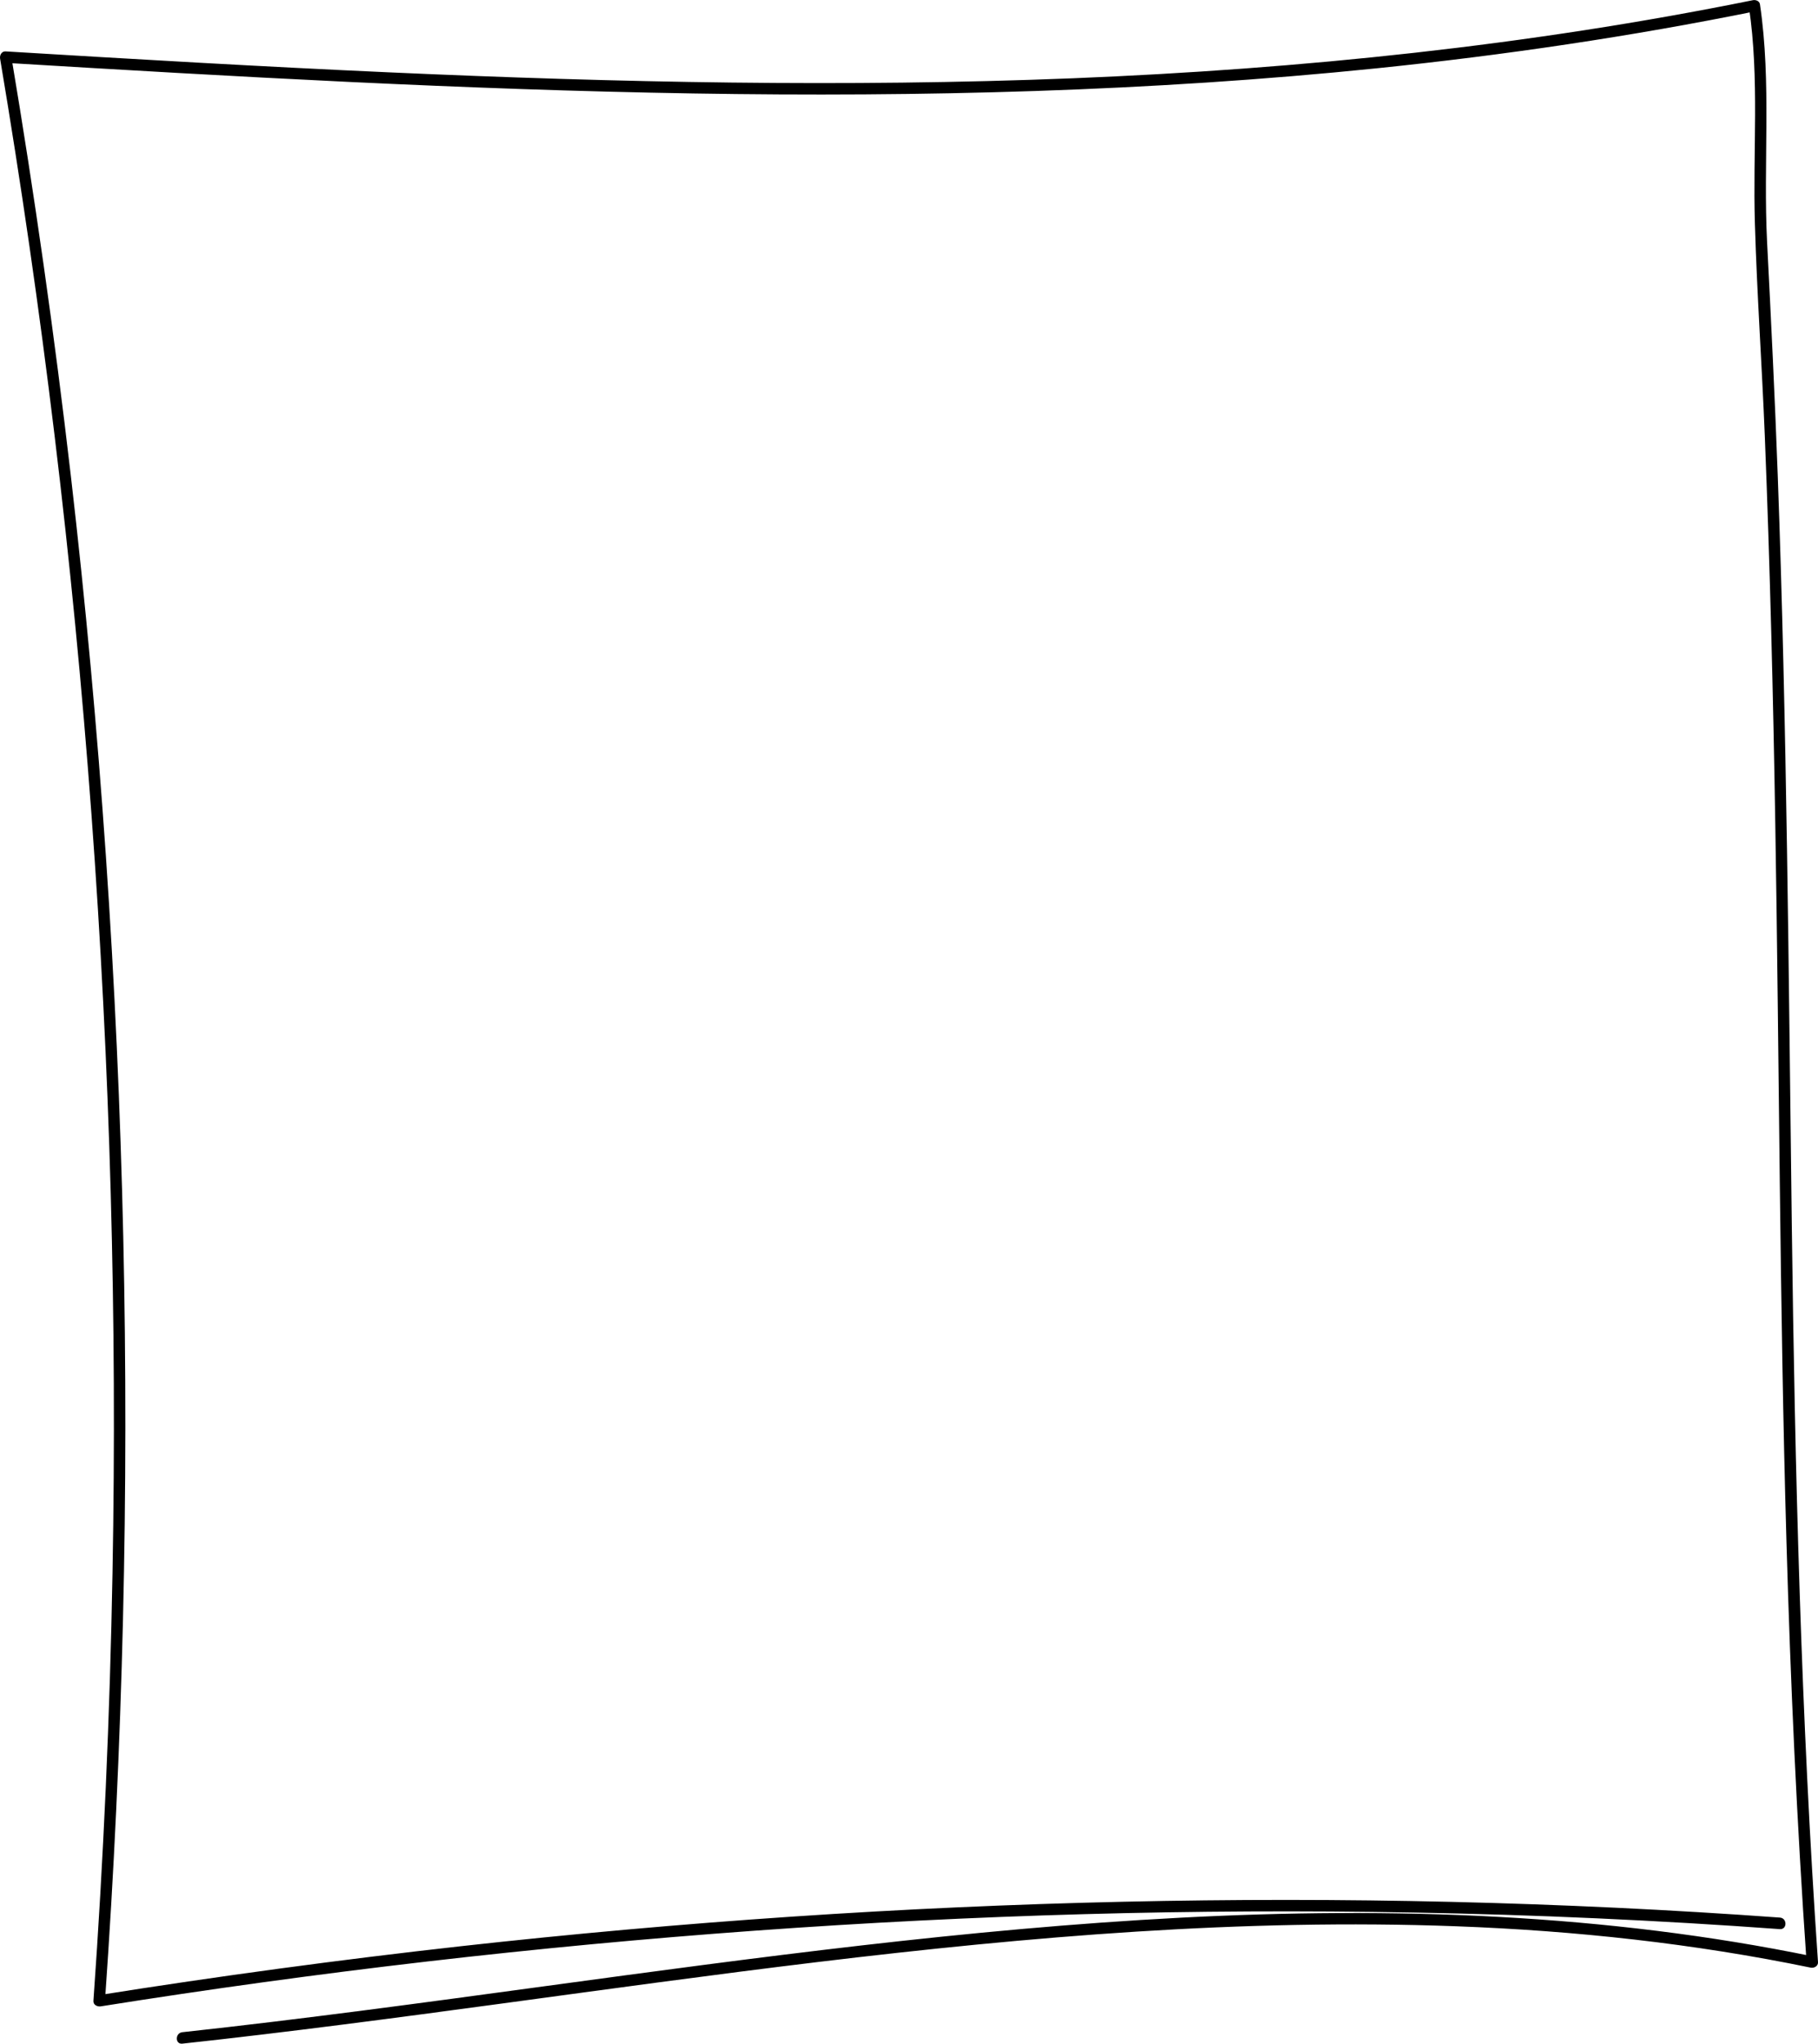
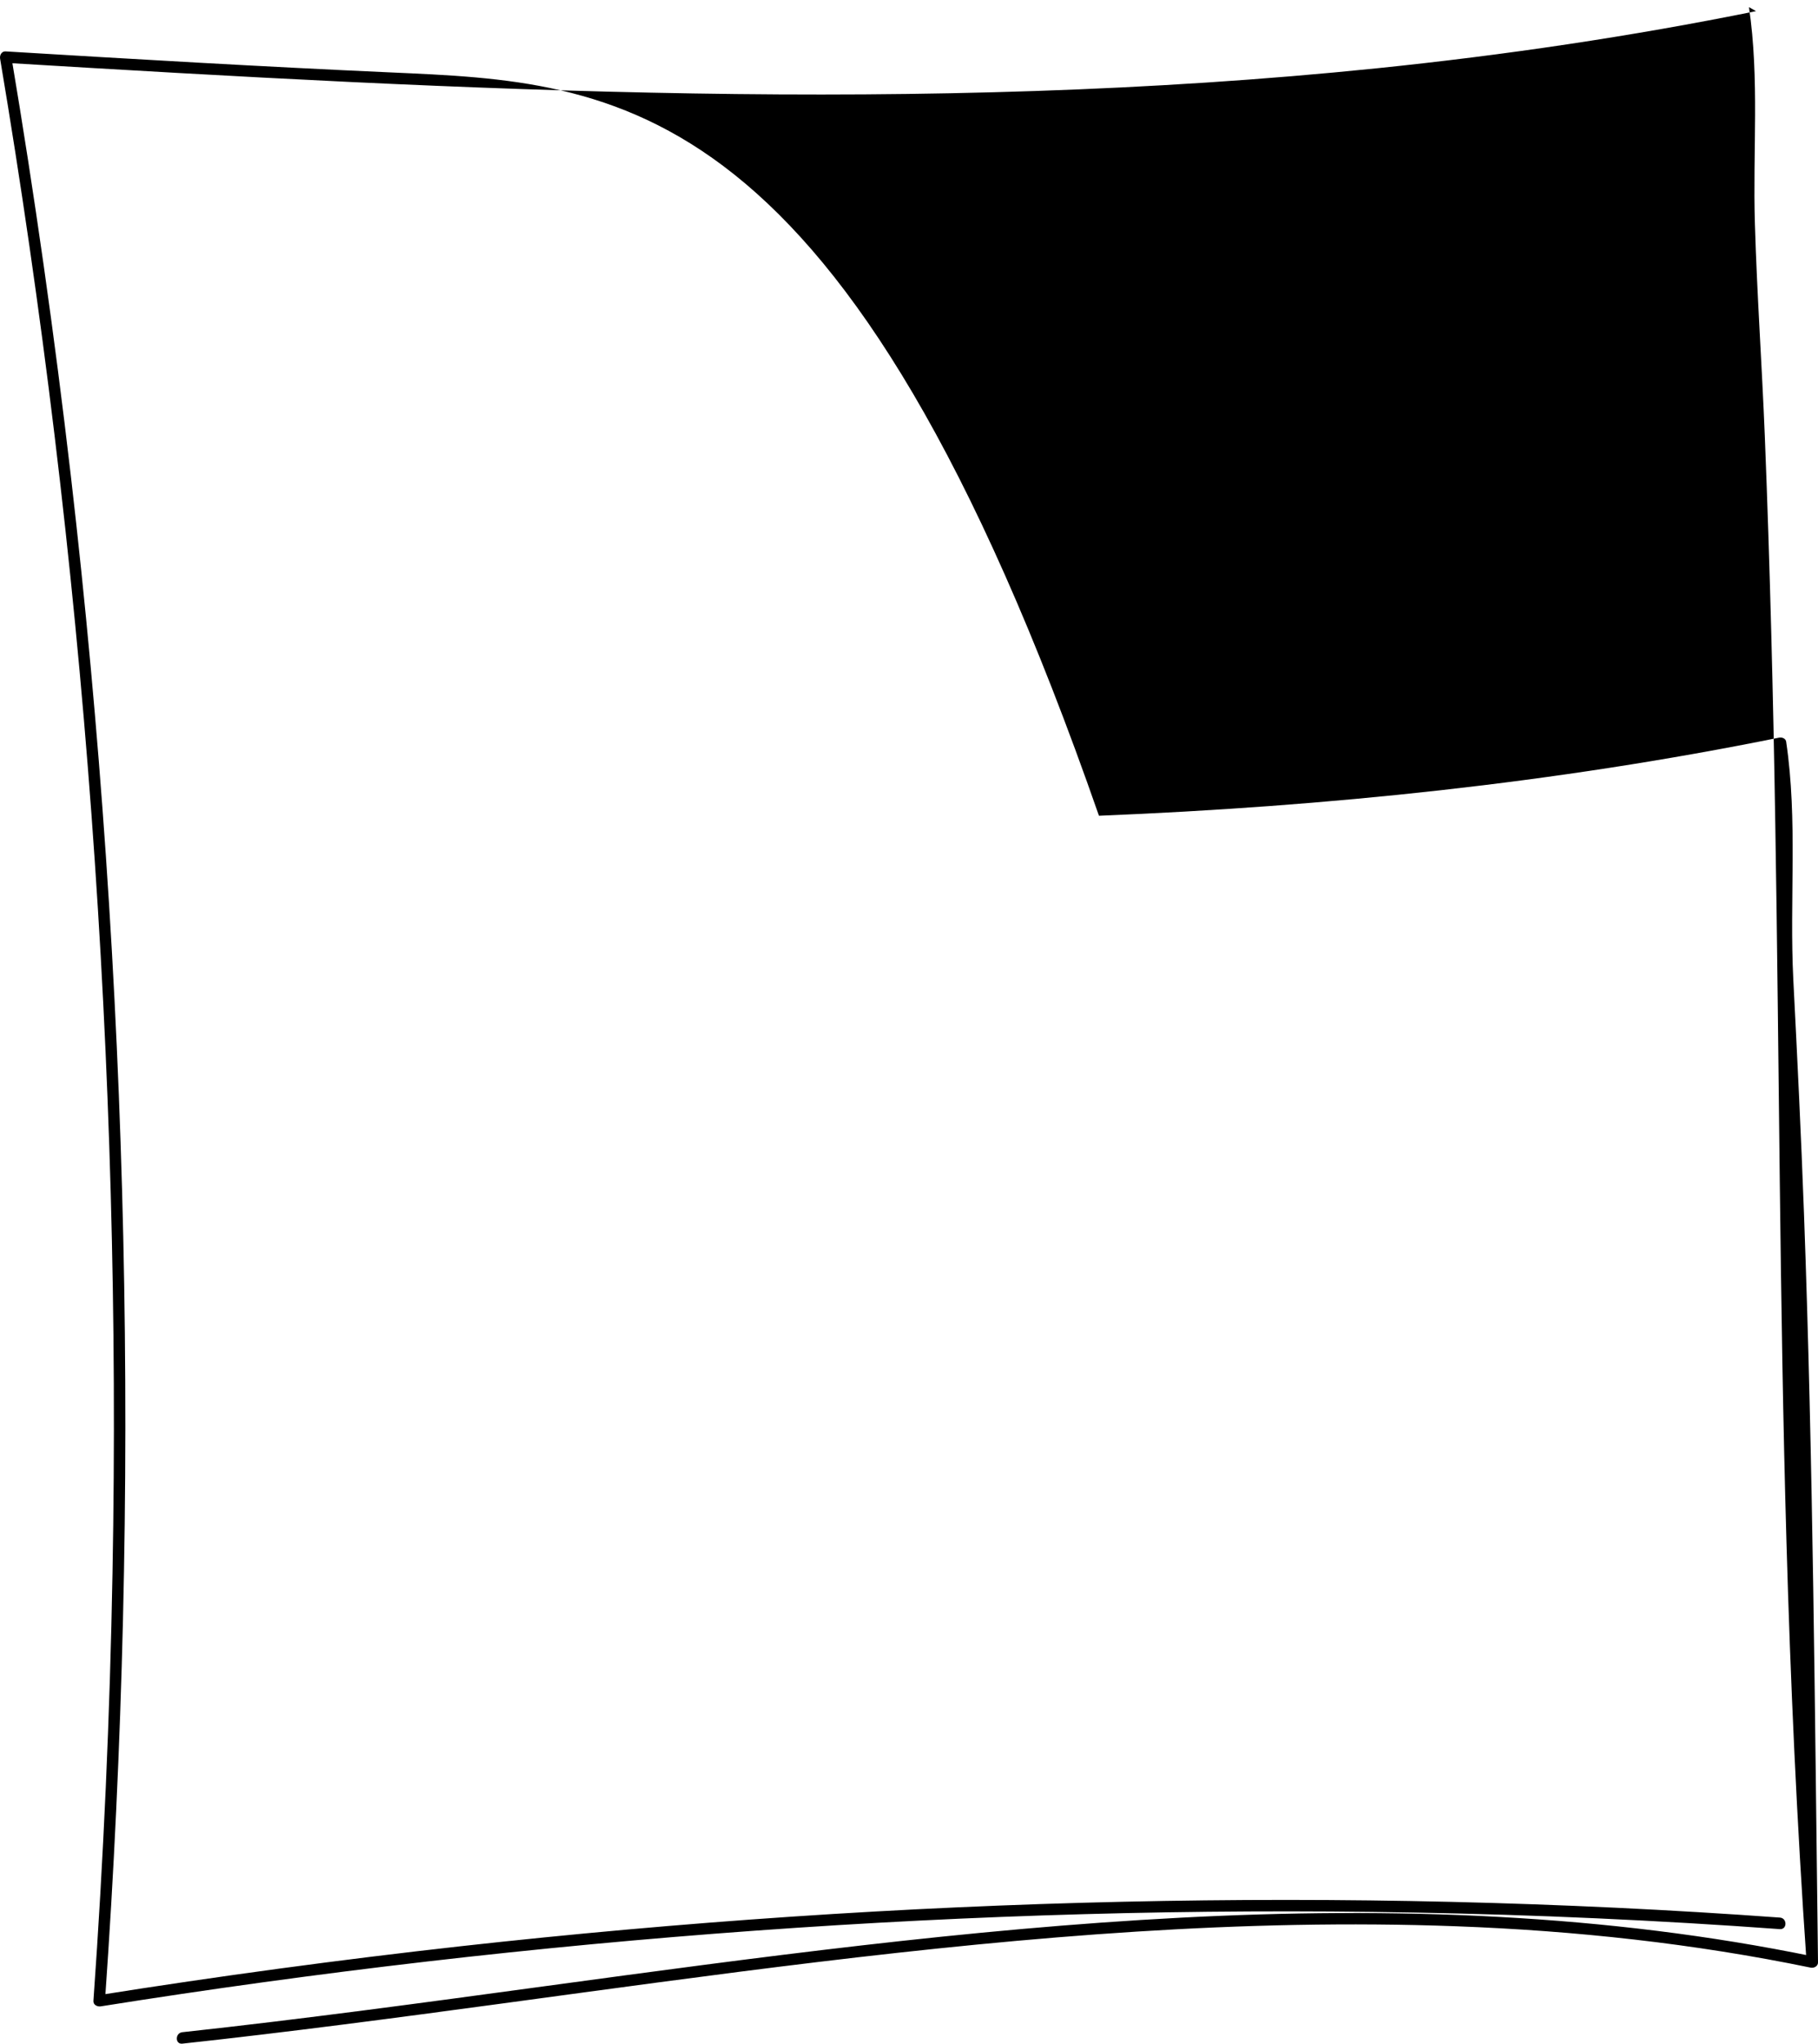
<svg xmlns="http://www.w3.org/2000/svg" height="214.3" viewBox="0 0 190.69 214.3" width="190.69">
  <g>
-     <path d="M186.7,201.08c-22.93-1.66-45.95-2.18-68.93-1.66c-23.19,0.52-46.36,2.1-69.41,4.66c-12.74,1.42-25.45,3.14-38.11,5.15 c0.25,0.19,0.51,0.39,0.76,0.58c1.88-26.64,2.52-53.36,1.92-80.05c-0.6-26.69-2.43-53.35-5.5-79.87 C5.72,35.15,3.63,20.46,1.17,5.83C0.97,6.08,0.78,6.33,0.59,6.59C24.62,8.04,48.66,9.41,72.73,9.8c23.92,0.39,47.89-0.2,71.7-2.64 c13.34-1.37,26.61-3.33,39.76-5.99c-0.25-0.14-0.49-0.28-0.74-0.42c1.11,7.52,0.39,15.13,0.62,22.69 c0.22,7.42,0.74,14.84,1.04,22.27c0.54,13.56,0.88,27.13,1.1,40.7c0.42,25.07,0.45,50.14,1.17,75.2 c0.42,14.73,1.09,29.44,2.11,44.14c0.25-0.19,0.51-0.39,0.76-0.58c-21.82-4.5-44.2-5.24-66.4-4.08 c-22.36,1.17-44.57,4.18-66.74,7.19c-12.65,1.72-25.3,3.44-37.99,4.82c-0.76,0.08-0.77,1.28,0,1.2 c22.27-2.42,44.42-5.88,66.66-8.56c22.19-2.67,44.57-4.58,66.94-3.75c12.5,0.46,24.96,1.81,37.21,4.34 c0.36,0.07,0.79-0.17,0.76-0.58c-1.78-25.74-2.42-51.54-2.75-77.33c-0.33-26.17-0.51-52.34-1.47-78.5 c-0.3-8.18-0.7-16.35-1.12-24.53c-0.42-8.32,0.48-16.68-0.75-24.95c-0.05-0.34-0.45-0.48-0.74-0.42 c-23.5,4.76-47.4,7.22-71.34,8.19C88.66,9.16,64.75,8.66,40.89,7.59C27.45,6.99,14.02,6.2,0.59,5.39c-0.42-0.03-0.64,0.4-0.58,0.76 c4.42,26.24,7.62,52.68,9.58,79.21c1.96,26.47,2.7,53.03,2.21,79.57c-0.27,14.97-0.94,29.94-2,44.88 c-0.03,0.43,0.41,0.63,0.76,0.58c22.76-3.62,45.68-6.28,68.67-7.94c22.96-1.66,46-2.32,69.02-1.9c12.83,0.23,25.64,0.81,38.44,1.74 C187.47,202.34,187.47,201.14,186.7,201.08L186.7,201.08z" />
+     <path d="M186.7,201.08c-22.93-1.66-45.95-2.18-68.93-1.66c-23.19,0.52-46.36,2.1-69.41,4.66c-12.74,1.42-25.45,3.14-38.11,5.15 c0.25,0.19,0.51,0.39,0.76,0.58c1.88-26.64,2.52-53.36,1.92-80.05c-0.6-26.69-2.43-53.35-5.5-79.87 C5.72,35.15,3.63,20.46,1.17,5.83C0.97,6.08,0.78,6.33,0.59,6.59C24.62,8.04,48.66,9.41,72.73,9.8c23.92,0.39,47.89-0.2,71.7-2.64 c13.34-1.37,26.61-3.33,39.76-5.99c-0.25-0.14-0.49-0.28-0.74-0.42c1.11,7.52,0.39,15.13,0.62,22.69 c0.22,7.42,0.74,14.84,1.04,22.27c0.54,13.56,0.88,27.13,1.1,40.7c0.42,25.07,0.45,50.14,1.17,75.2 c0.42,14.73,1.09,29.44,2.11,44.14c0.25-0.19,0.51-0.39,0.76-0.58c-21.82-4.5-44.2-5.24-66.4-4.08 c-22.36,1.17-44.57,4.18-66.74,7.19c-12.65,1.72-25.3,3.44-37.99,4.82c-0.76,0.08-0.77,1.28,0,1.2 c22.27-2.42,44.42-5.88,66.66-8.56c22.19-2.67,44.57-4.58,66.94-3.75c12.5,0.46,24.96,1.81,37.21,4.34 c0.36,0.07,0.79-0.17,0.76-0.58c-0.33-26.17-0.51-52.34-1.47-78.5 c-0.3-8.18-0.7-16.35-1.12-24.53c-0.42-8.32,0.48-16.68-0.75-24.95c-0.05-0.34-0.45-0.48-0.74-0.42 c-23.5,4.76-47.4,7.22-71.34,8.19C88.66,9.16,64.75,8.66,40.89,7.59C27.45,6.99,14.02,6.2,0.59,5.39c-0.42-0.03-0.64,0.4-0.58,0.76 c4.42,26.24,7.62,52.68,9.58,79.21c1.96,26.47,2.7,53.03,2.21,79.57c-0.27,14.97-0.94,29.94-2,44.88 c-0.03,0.43,0.41,0.63,0.76,0.58c22.76-3.62,45.68-6.28,68.67-7.94c22.96-1.66,46-2.32,69.02-1.9c12.83,0.23,25.64,0.81,38.44,1.74 C187.47,202.34,187.47,201.14,186.7,201.08L186.7,201.08z" />
  </g>
</svg>